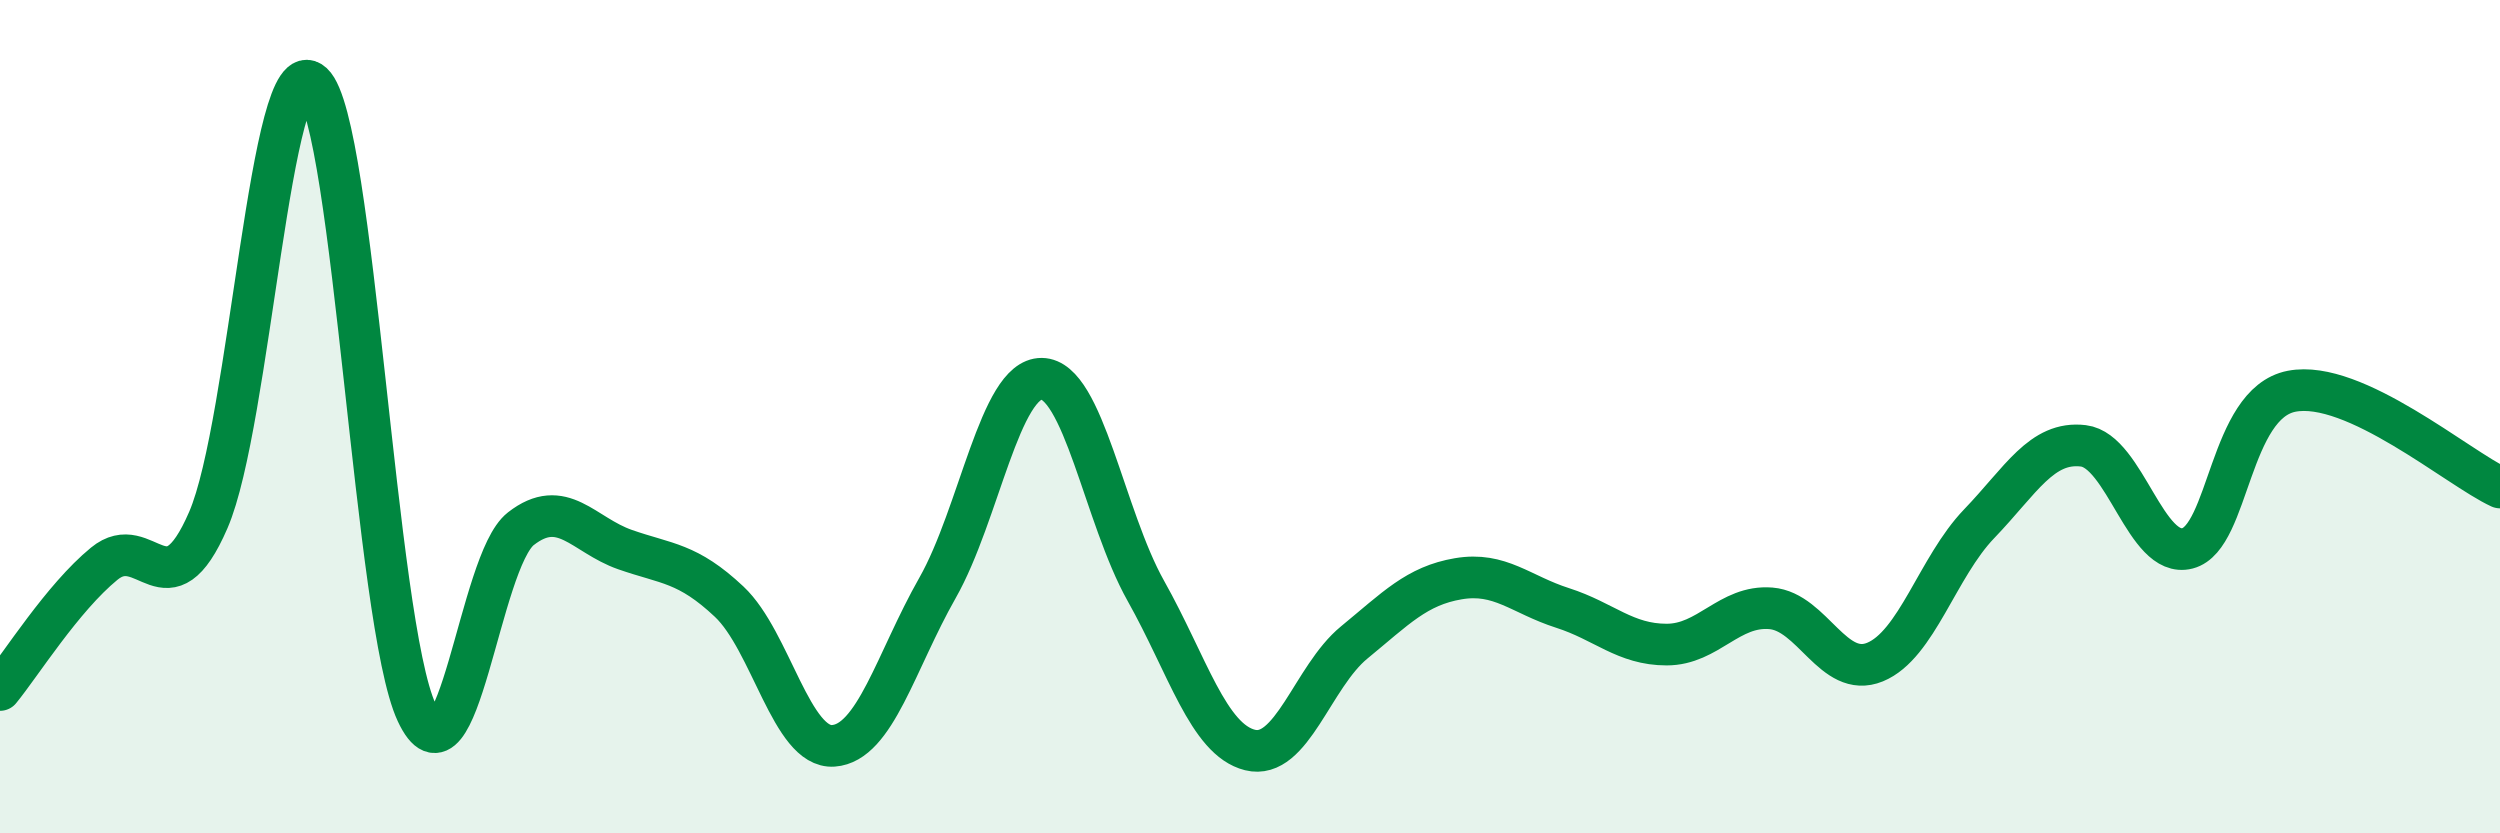
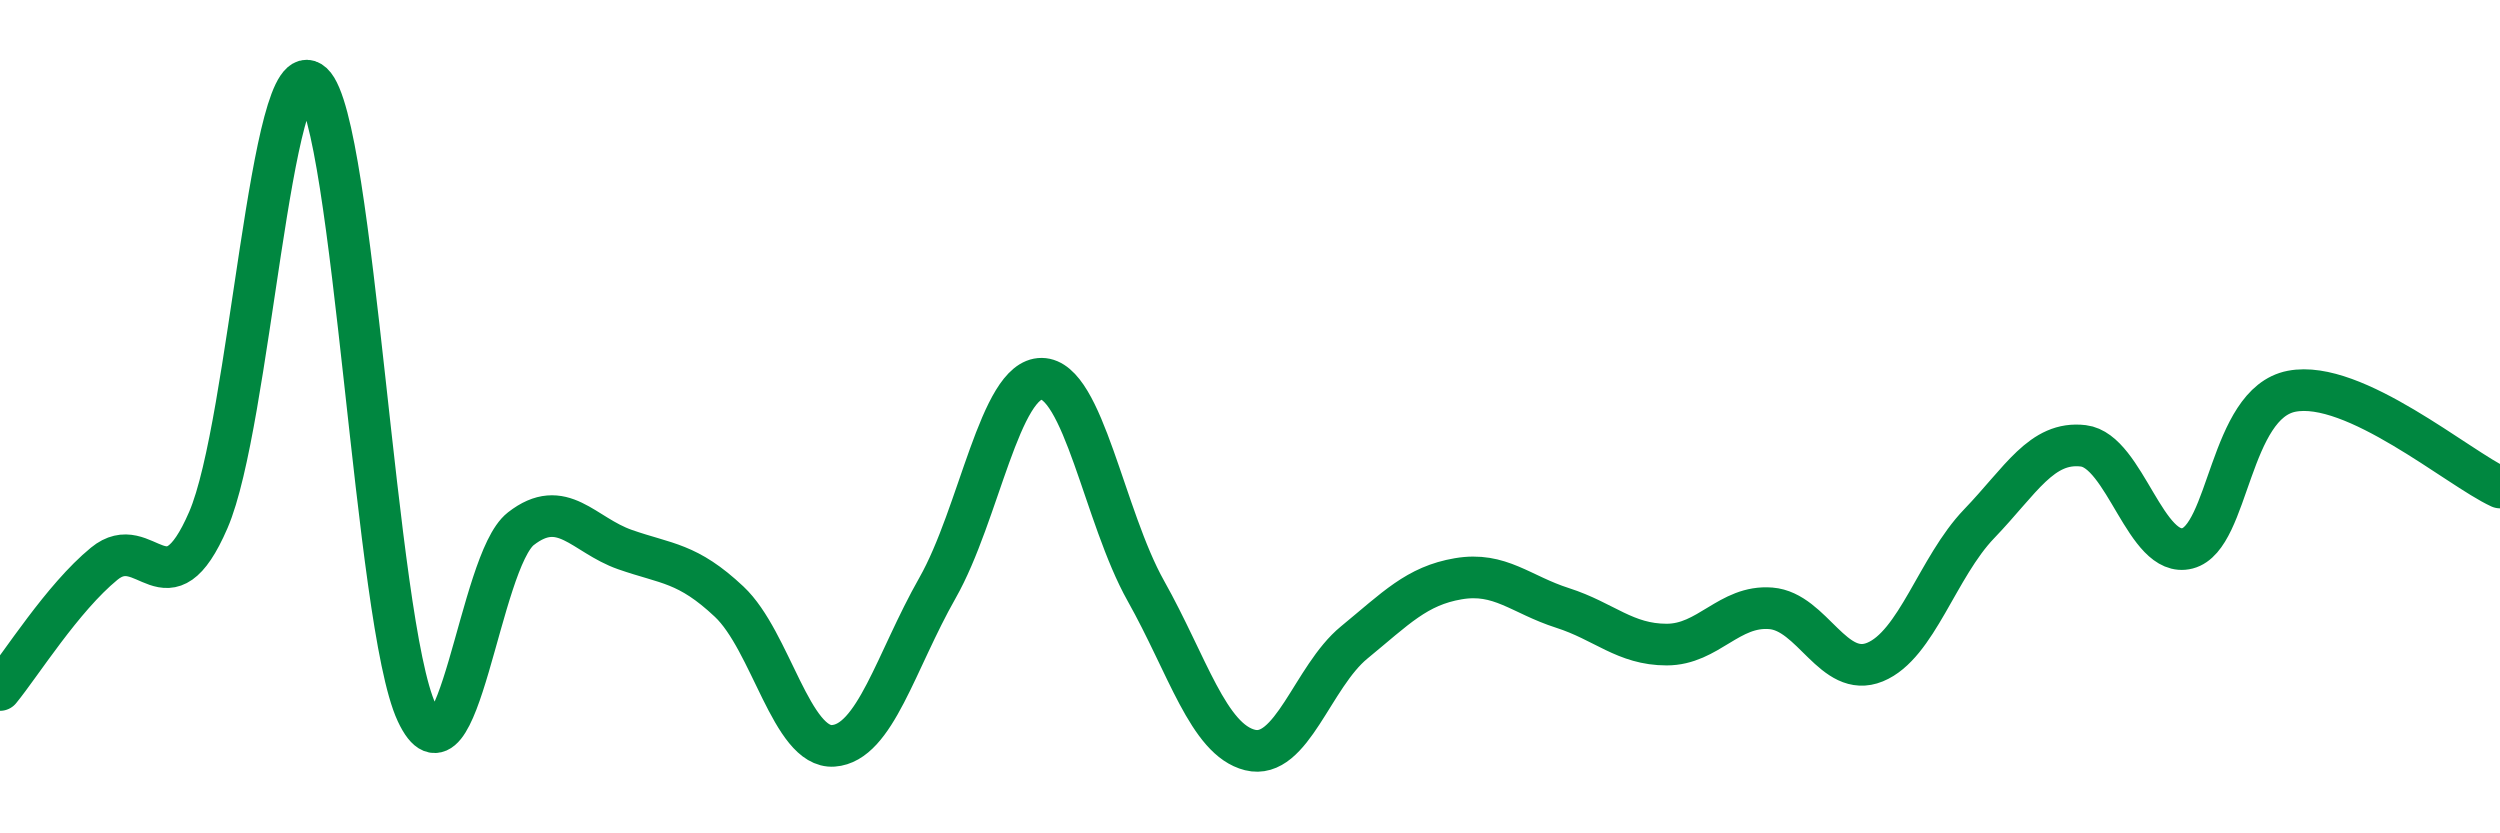
<svg xmlns="http://www.w3.org/2000/svg" width="60" height="20" viewBox="0 0 60 20">
-   <path d="M 0,16.56 C 0.5,15.95 1.5,14.35 2.5,13.53 C 3.5,12.71 4,14.79 5,12.48 C 6,10.17 6.5,1.08 7.5,2 C 8.5,2.92 9,14.96 10,17.1 C 11,19.24 11.5,13.47 12.5,12.69 C 13.5,11.91 14,12.84 15,13.19 C 16,13.54 16.5,13.5 17.5,14.44 C 18.5,15.38 19,17.97 20,17.9 C 21,17.83 21.5,15.87 22.5,14.11 C 23.5,12.35 24,9.08 25,9.09 C 26,9.1 26.5,12.4 27.5,14.18 C 28.5,15.96 29,17.75 30,18 C 31,18.25 31.5,16.24 32.5,15.42 C 33.5,14.6 34,14.06 35,13.89 C 36,13.72 36.5,14.27 37.5,14.59 C 38.5,14.91 39,15.47 40,15.47 C 41,15.47 41.5,14.52 42.5,14.6 C 43.5,14.68 44,16.3 45,15.89 C 46,15.48 46.5,13.61 47.5,12.57 C 48.5,11.53 49,10.58 50,10.7 C 51,10.82 51.5,13.42 52.5,13.16 C 53.5,12.9 53.5,9.68 55,9.39 C 56.5,9.1 59,11.24 60,11.7L60 20L0 20Z" fill="#008740" opacity="0.1" stroke-linecap="round" stroke-linejoin="round" />
  <path d="M 0,16.56 C 0.5,15.95 1.5,14.35 2.5,13.53 C 3.5,12.71 4,14.79 5,12.48 C 6,10.17 6.5,1.08 7.5,2 C 8.5,2.92 9,14.96 10,17.1 C 11,19.24 11.5,13.47 12.5,12.69 C 13.5,11.91 14,12.84 15,13.19 C 16,13.54 16.5,13.5 17.5,14.44 C 18.5,15.38 19,17.97 20,17.9 C 21,17.83 21.5,15.87 22.5,14.11 C 23.5,12.35 24,9.08 25,9.09 C 26,9.1 26.5,12.4 27.5,14.18 C 28.5,15.96 29,17.75 30,18 C 31,18.25 31.5,16.24 32.5,15.42 C 33.5,14.6 34,14.06 35,13.89 C 36,13.72 36.5,14.27 37.5,14.59 C 38.5,14.91 39,15.47 40,15.47 C 41,15.47 41.5,14.52 42.5,14.6 C 43.5,14.68 44,16.3 45,15.89 C 46,15.48 46.5,13.61 47.5,12.57 C 48.5,11.53 49,10.58 50,10.7 C 51,10.82 51.5,13.42 52.5,13.16 C 53.5,12.9 53.5,9.68 55,9.39 C 56.5,9.1 59,11.24 60,11.7" stroke="#008740" stroke-width="1" fill="none" stroke-linecap="round" stroke-linejoin="round" />
</svg>